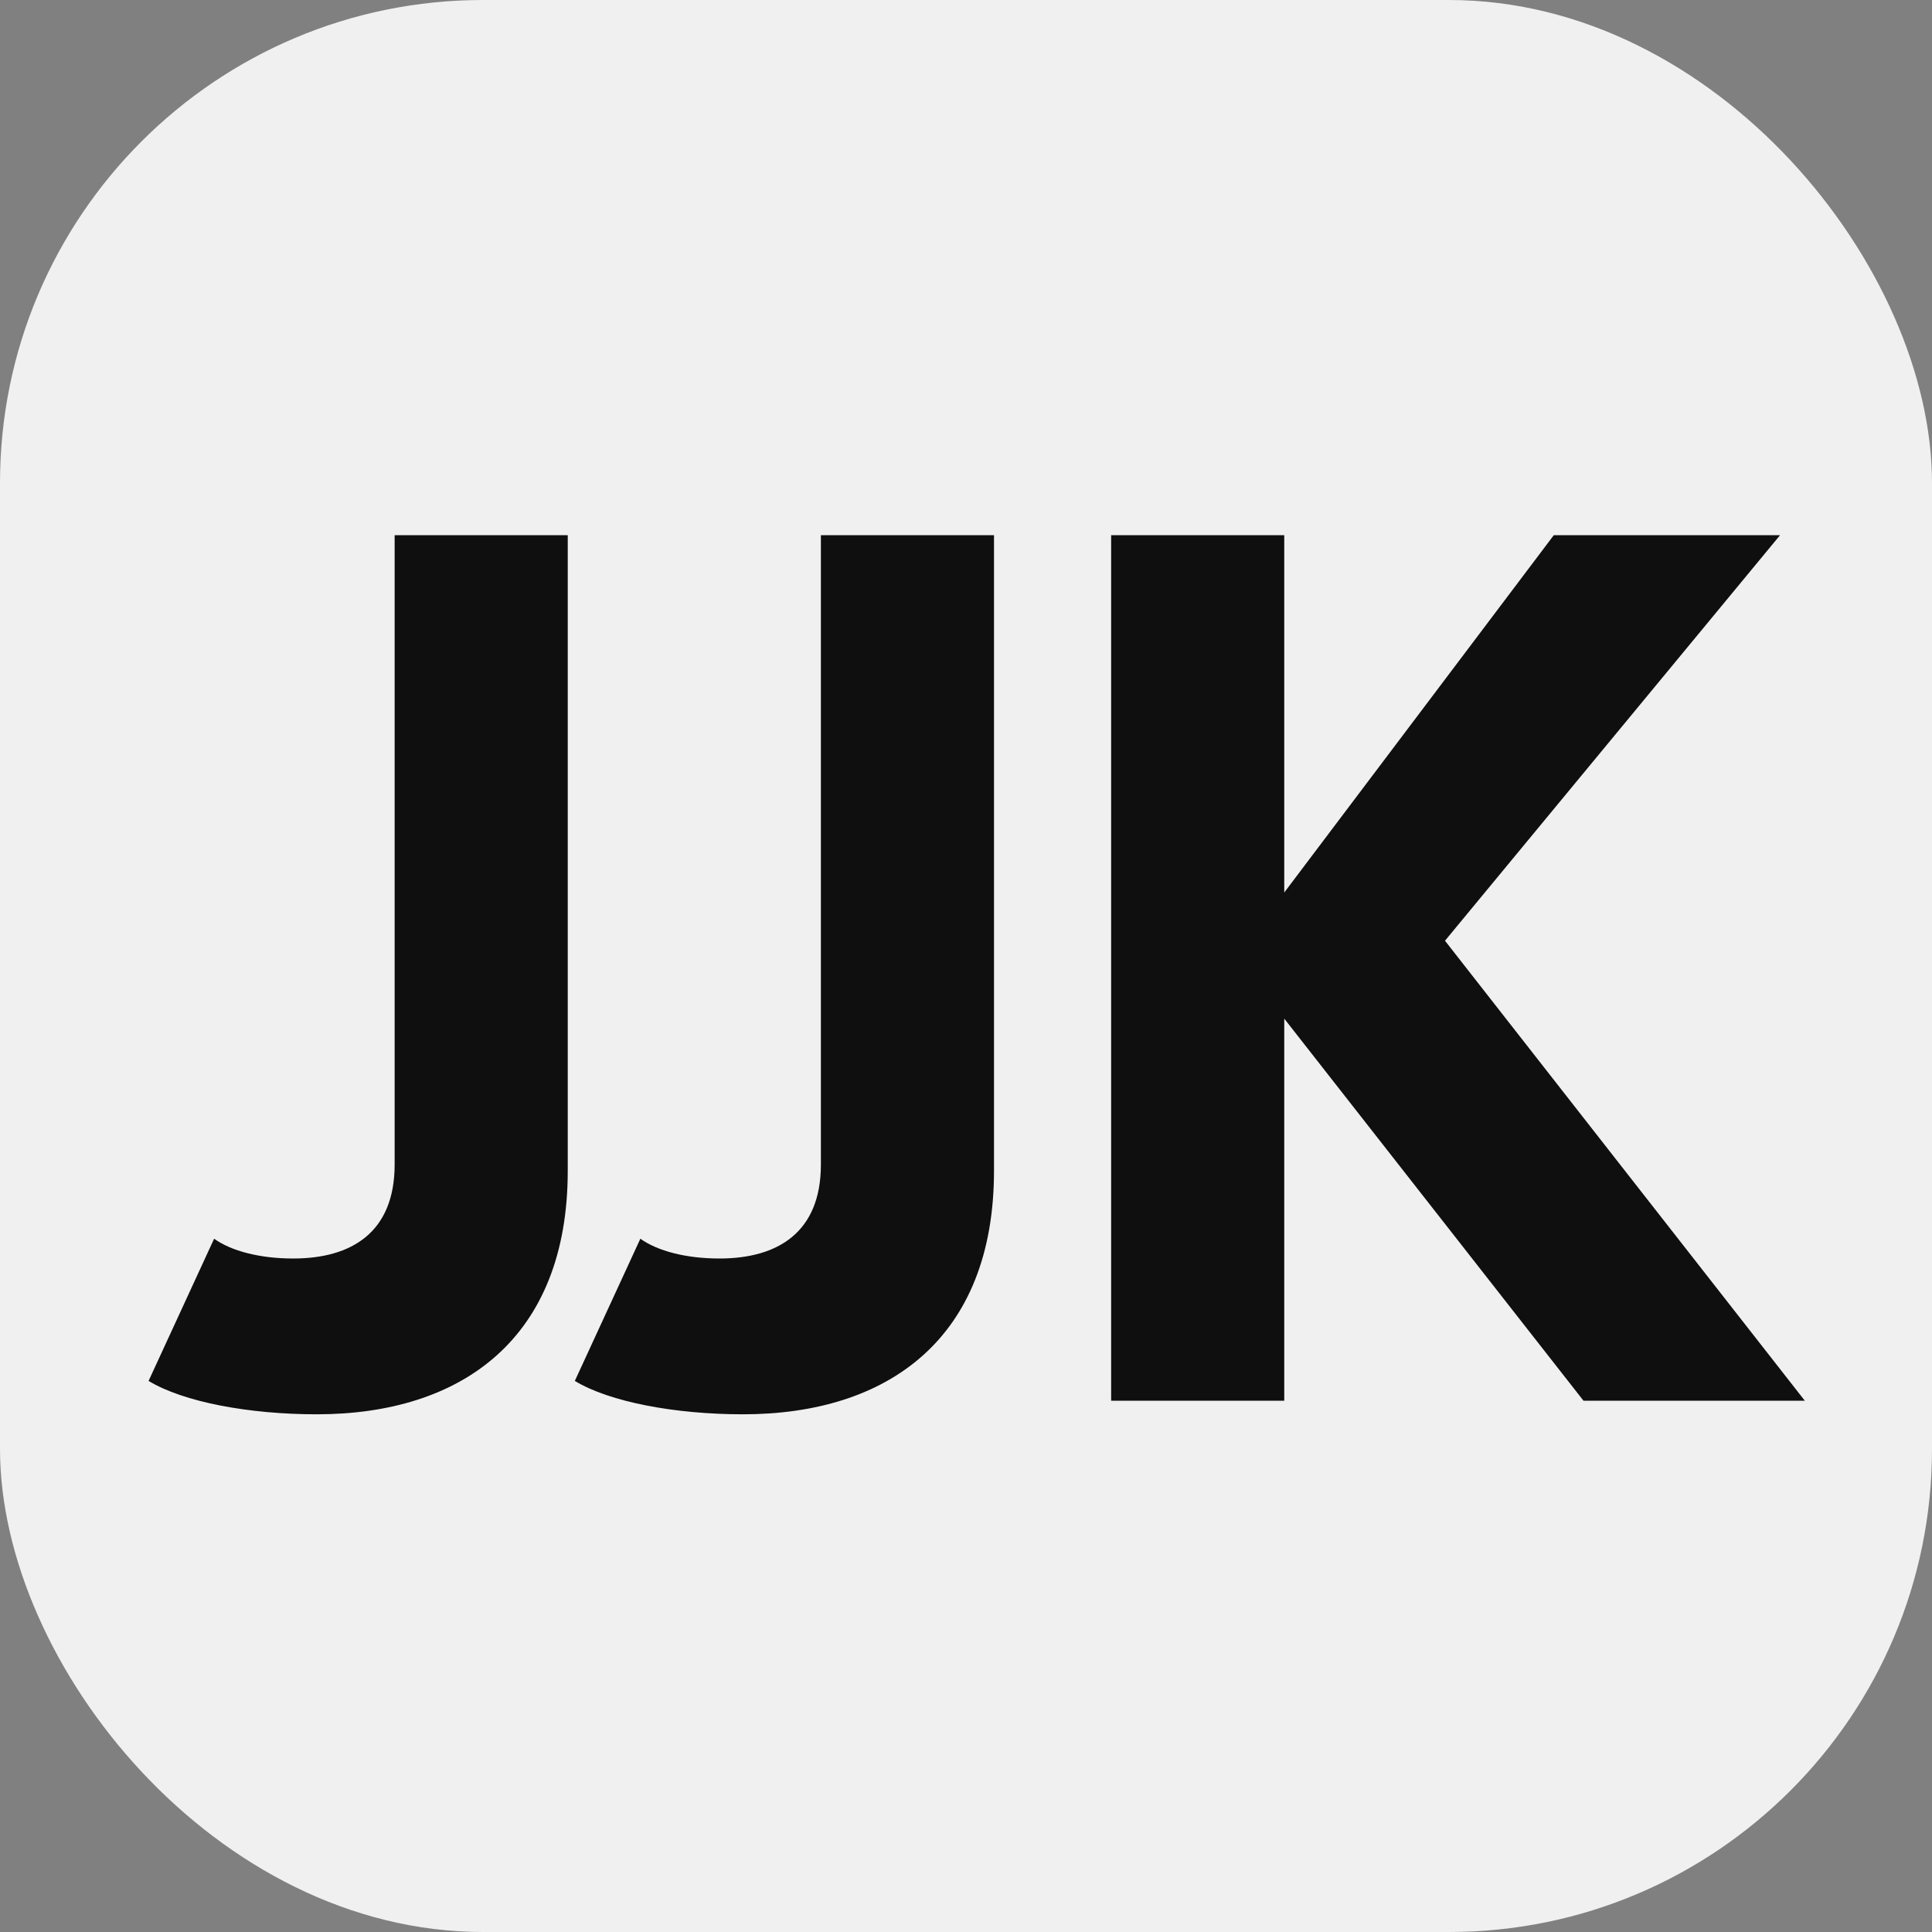
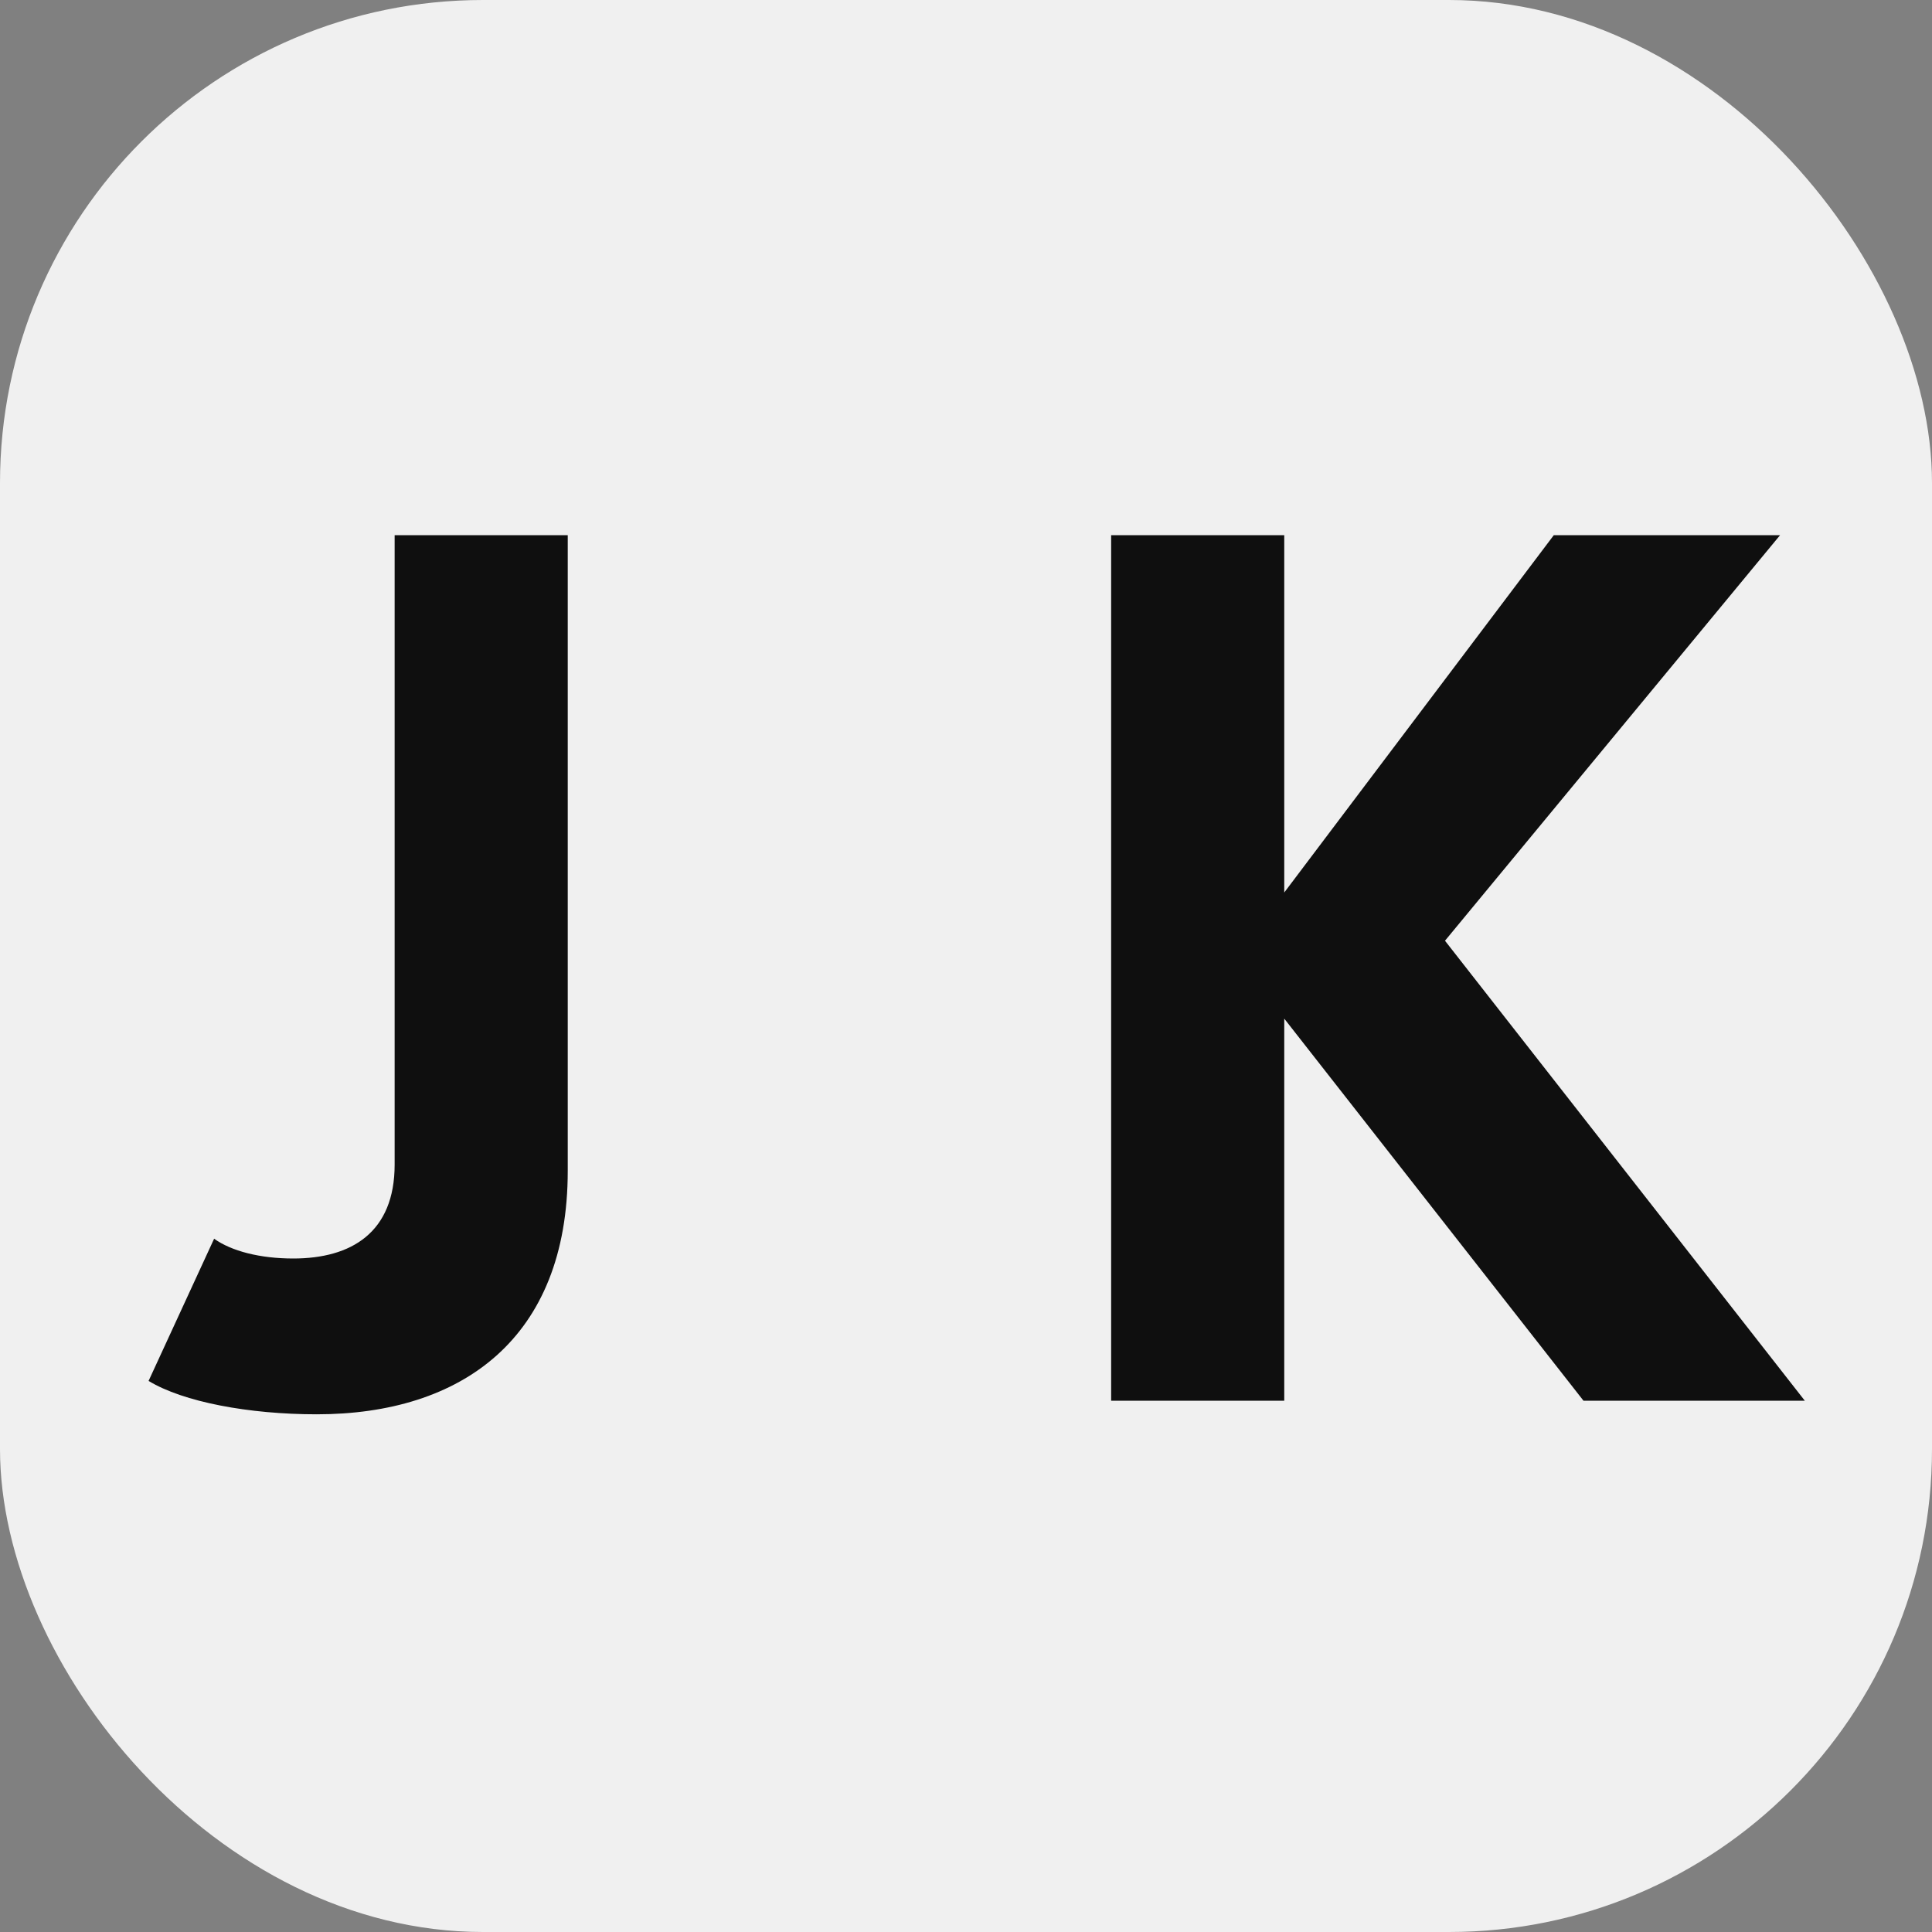
<svg xmlns="http://www.w3.org/2000/svg" width="200" height="200" viewBox="0 0 200 200" fill="none">
  <rect x="0" y="0" width="200" height="200" fill="#808080" stroke="none" />
  <style>
@media (prefers-color-scheme: dark) {
  .s {
    fill: #0F0F0F;
  }
  .i {
    fill: #F0F0F0;
  }
}
</style>
  <g clip-path="url(#clip0_29_2)">
    <rect class="s" width="200" height="200" rx="50" fill="#F0F0F0" />
    <path class="i" d="M32.789 146.408C25.749 146.408 18.965 145.128 15.381 142.952L22.165 128.232C23.957 129.512 26.901 130.28 30.357 130.28C36.373 130.28 40.853 127.592 40.853 120.552V55.4H58.773V121.192C58.773 138.6 47.765 146.408 32.789 146.408Z" fill="#0F0F0F" />
-     <path class="i" d="M76.914 146.408C69.874 146.408 63.09 145.128 59.506 142.952L66.29 128.232C68.082 129.512 71.026 130.28 74.482 130.28C80.498 130.28 84.978 127.592 84.978 120.552V55.4H102.898V121.192C102.898 138.6 91.89 146.408 76.914 146.408Z" fill="#0F0F0F" />
    <path class="i" d="M163.921 145L132.945 105.448V145H115.025V55.4H132.945V92.392L160.849 55.4H184.273L149.585 97.384L186.833 145H163.921Z" fill="#0F0F0F" />
  </g>
  <defs>
    <clipPath id="clip0_29_2">
      <rect width="200" height="200" fill="white" />
    </clipPath>
  </defs>
</svg>